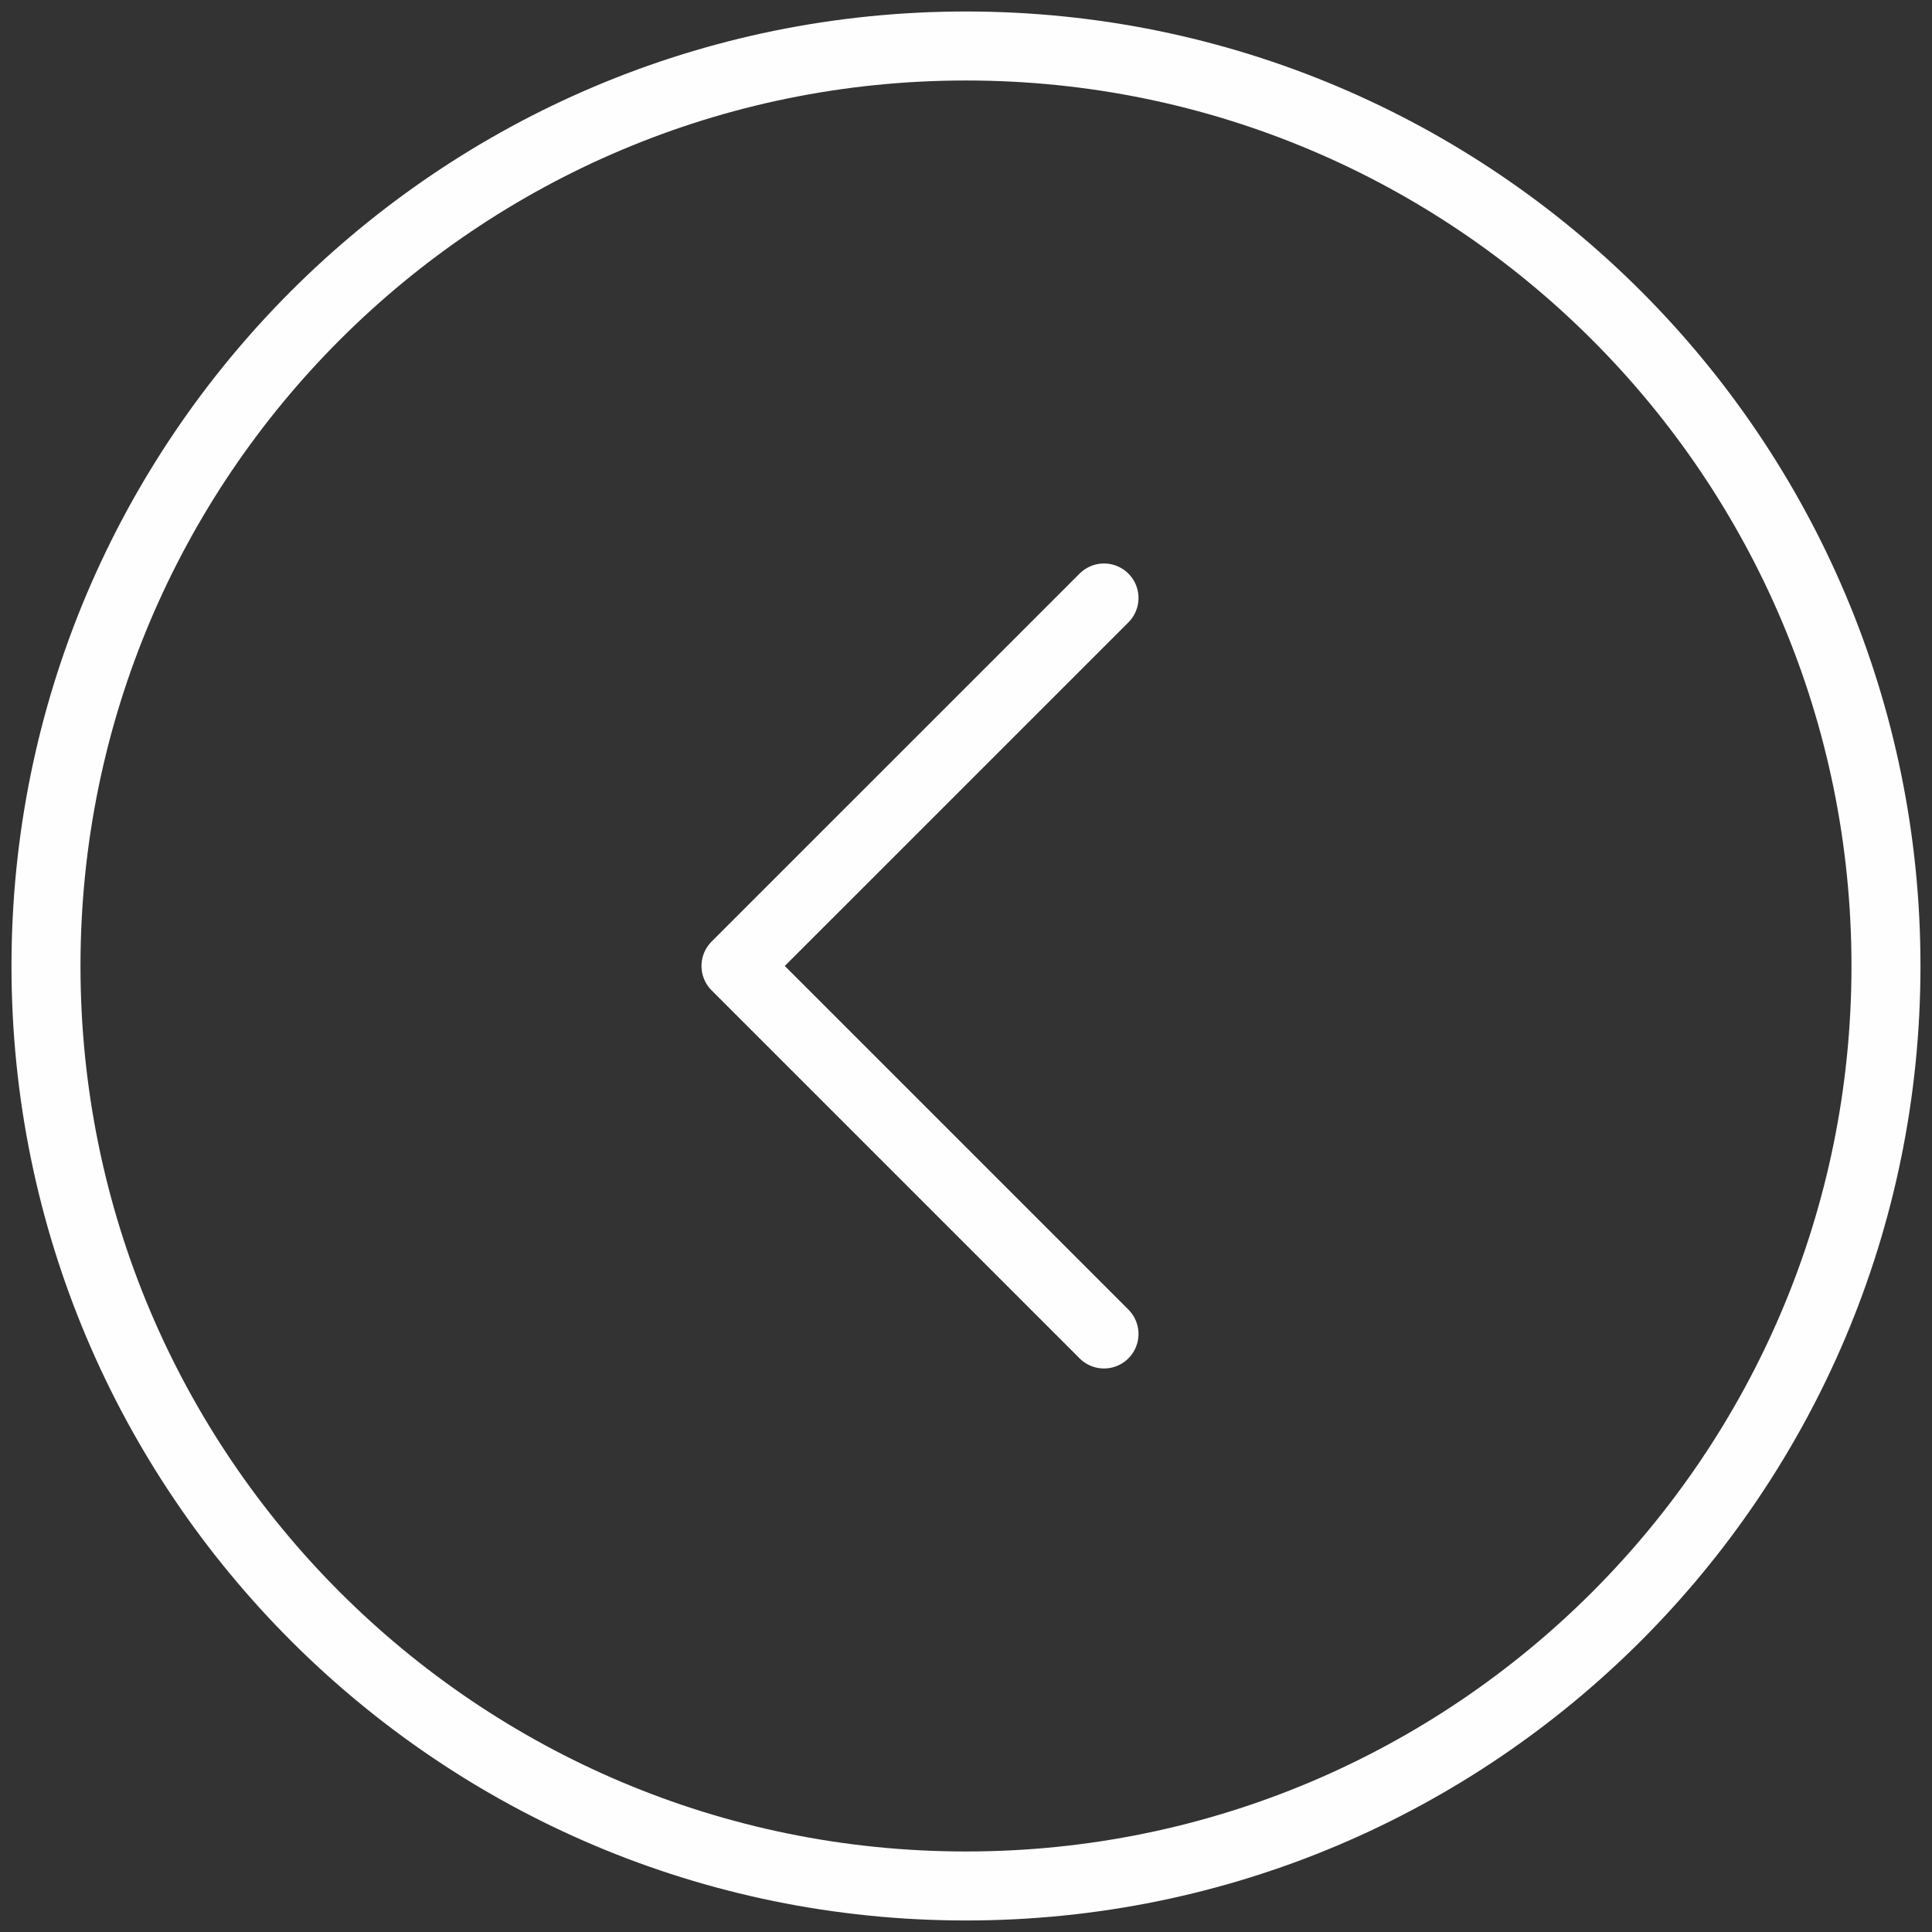
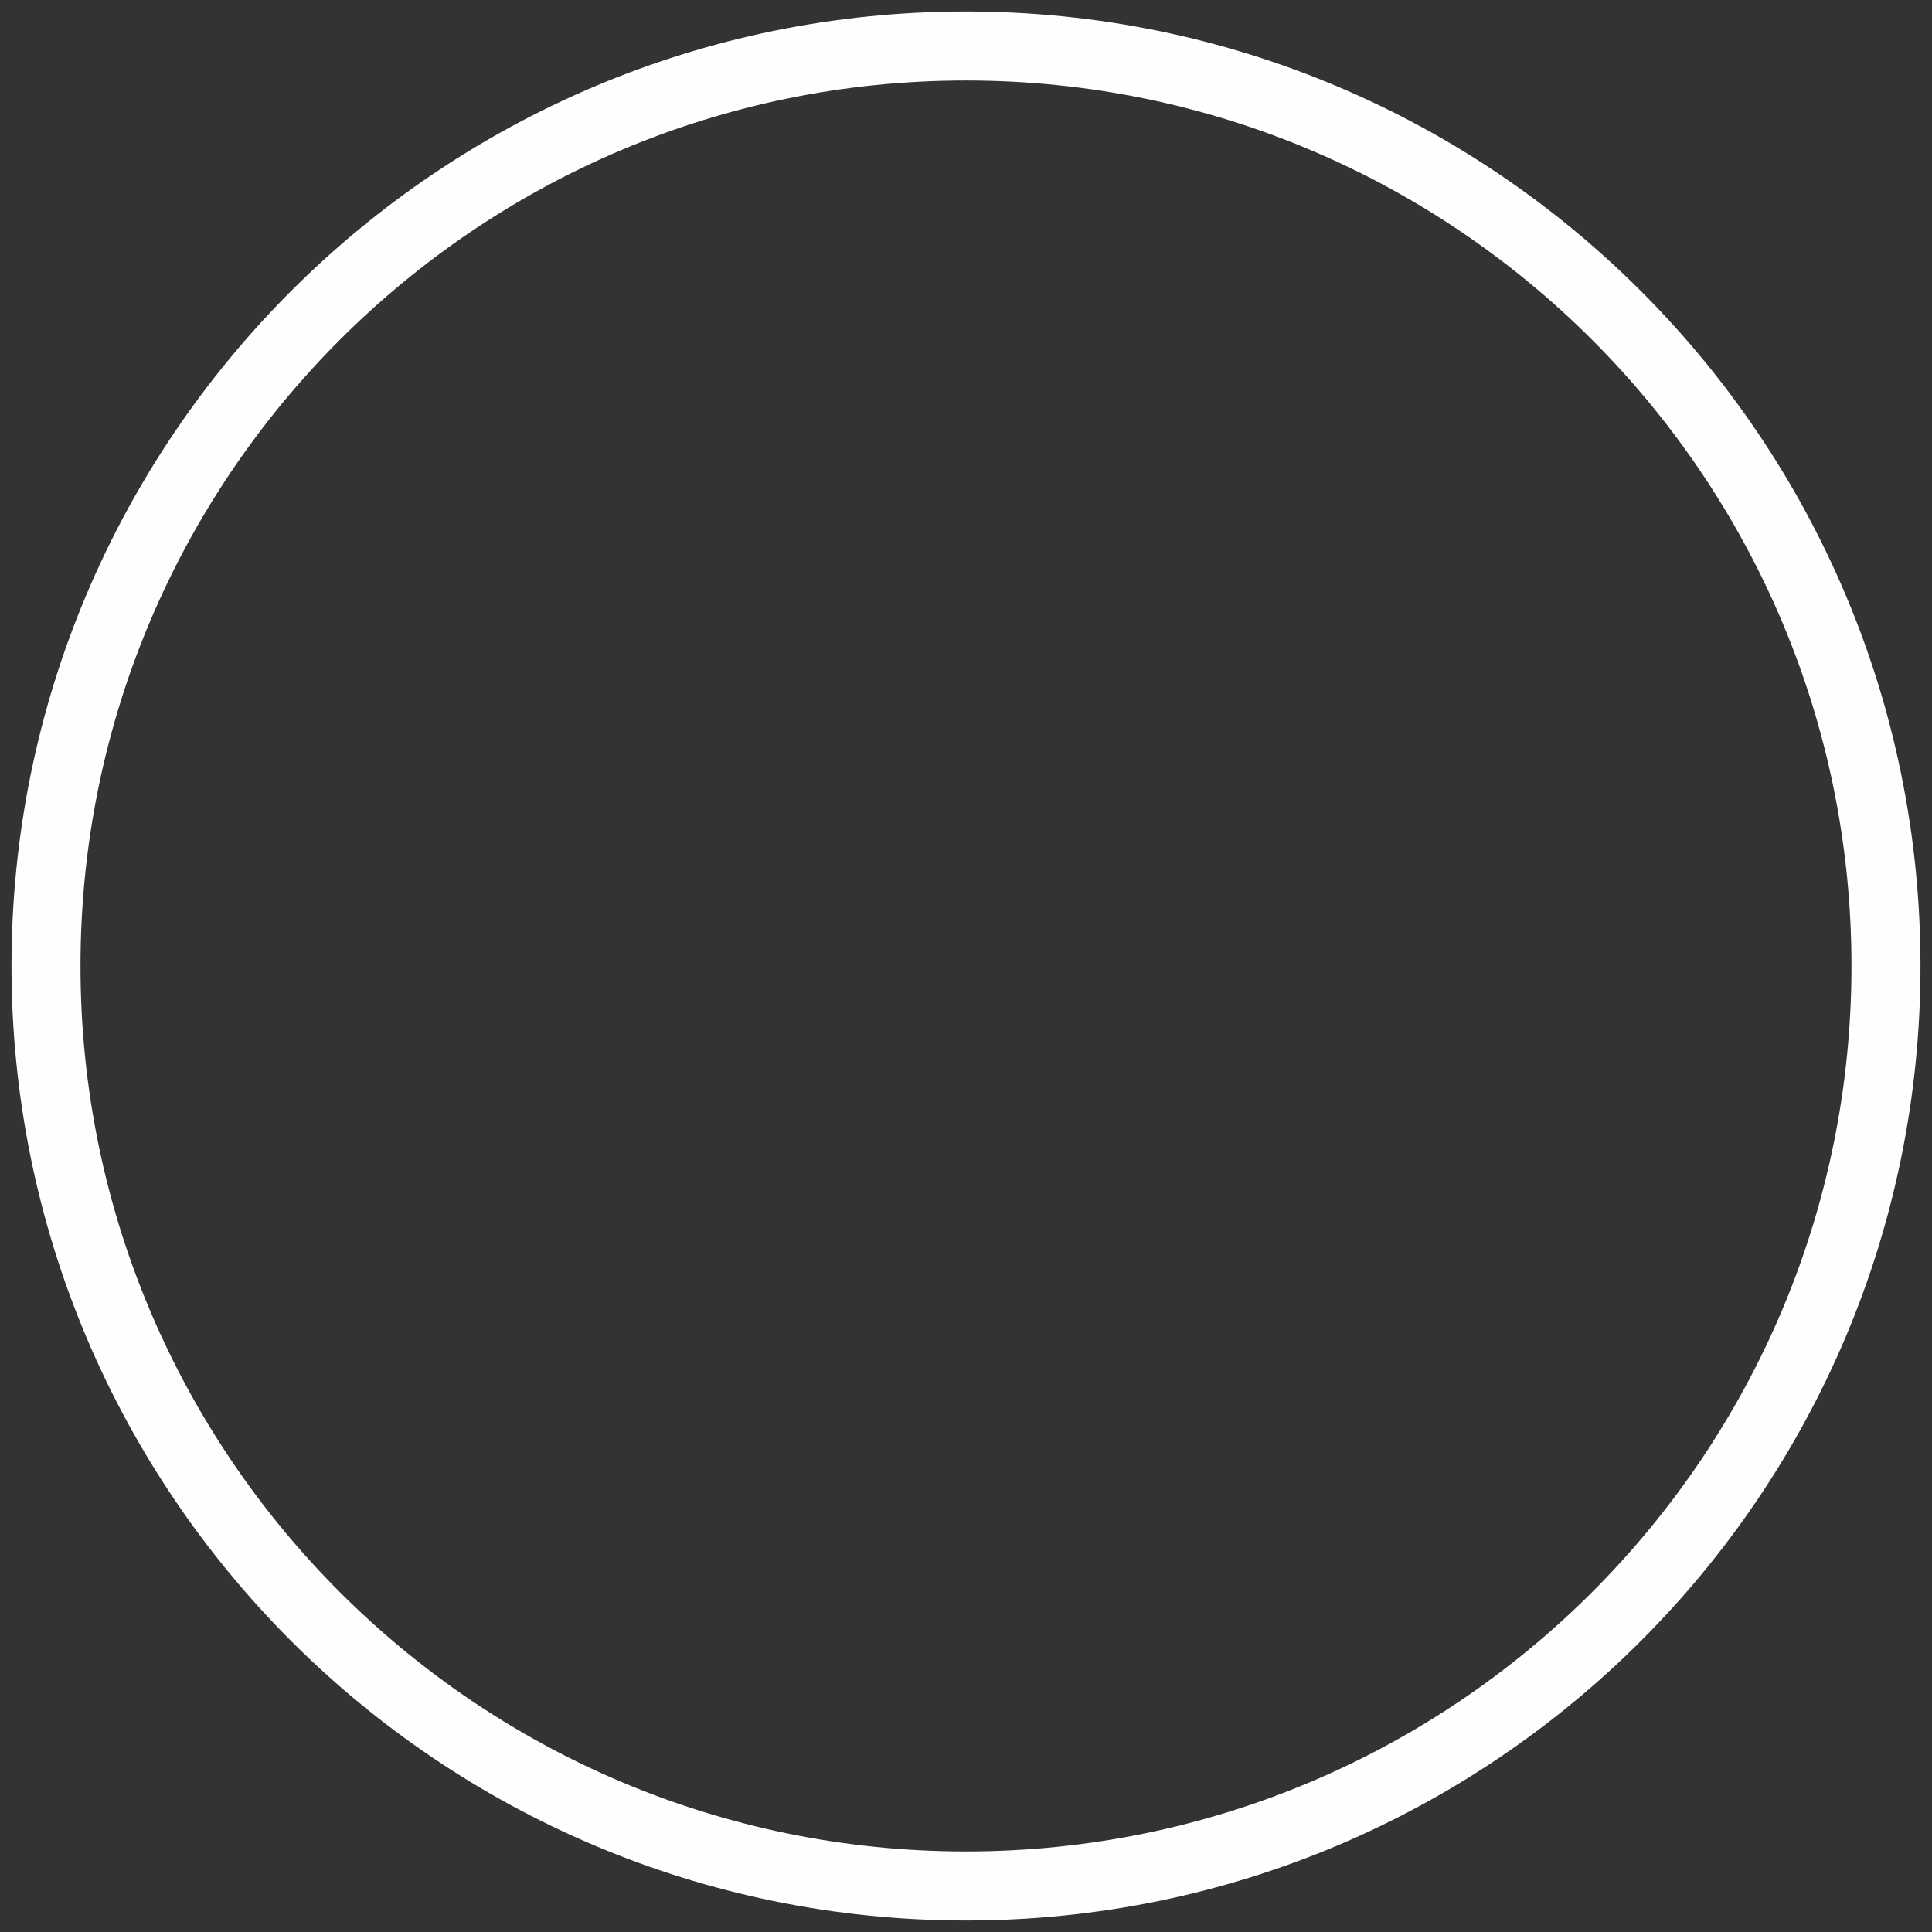
<svg xmlns="http://www.w3.org/2000/svg" width="56" height="56" viewBox="0 0 56 56" fill="none">
  <rect x="0" y="0" width="56" height="56" fill="#333333" stroke="none" />
  <path d="M28 1.333C13.272 1.333 1.333 13.272 1.333 27.999C1.333 42.727 13.272 54.666 28 54.666C42.727 54.666 54.666 42.727 54.666 27.999C54.666 13.272 42.727 1.333 28 1.333Z" stroke="#FEFEFE" stroke-width="2" />
-   <path d="M32 38.666L21.333 27.999L32 17.333" stroke="#FEFEFE" stroke-width="2" stroke-linecap="round" stroke-linejoin="round" />
</svg>